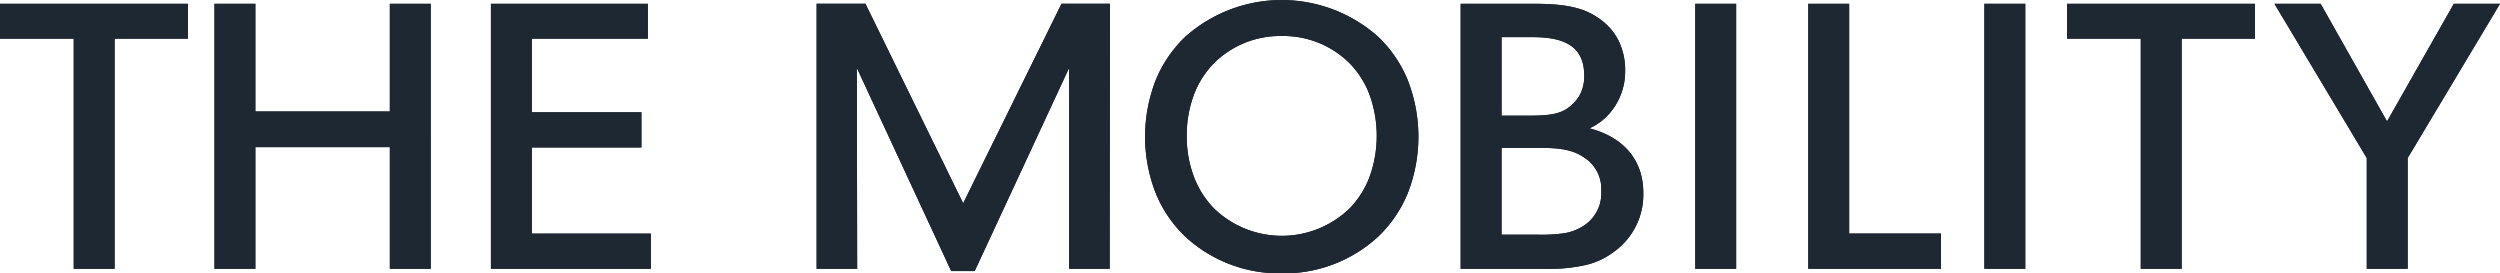
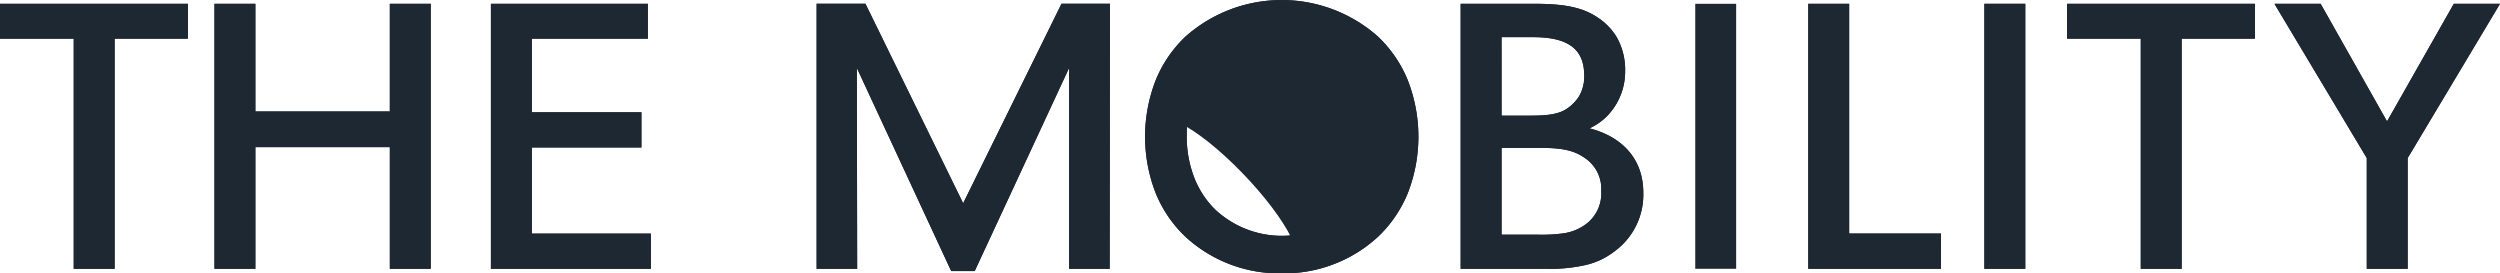
<svg xmlns="http://www.w3.org/2000/svg" width="586.667" height="64.144" viewBox="0 0 586.667 64.144">
  <g id="グループ_28686" data-name="グループ 28686" transform="translate(10601.215 2893.252)">
-     <path id="パス_90238" data-name="パス 90238" d="M26.4,107.846v54.009h-8.6V107.846H.5v-7.184H43.6v7.184Z" transform="translate(-10601.215 -2992.527)" fill="#1e2832" />
    <path id="パス_90238_-_アウトライン" data-name="パス 90238 - アウトライン" d="M0,100.162H44.1v8.184H26.9v54.009h-9.6V108.346H0Zm43.1,1H1v6.184H18.293v54.009h7.6V107.346H43.1Z" transform="translate(-10601.215 -2992.527)" fill="#1e2832" />
    <path id="パス_90239" data-name="パス 90239" d="M26.4,107.846v54.009h-8.6V107.846H.5v-7.184H43.6v7.184Z" transform="translate(-10601.215 -2992.527)" fill="#1e2832" />
    <path id="パス_90239_-_アウトライン" data-name="パス 90239 - アウトライン" d="M0,100.162H44.1v8.184H26.9v54.009h-9.6V108.346H0Zm43.1,1H1v6.184H18.293v54.009h7.6V107.346H43.1Z" transform="translate(-10601.215 -2992.527)" fill="#1e2832" />
    <path id="パス_90240" data-name="パス 90240" d="M90.349,161.855V133.3H57.8v28.556H49.2V100.663h8.6v25.275H90.349V100.663h8.6v61.192Z" transform="translate(-10599.586 -2992.527)" fill="#1e2832" />
    <path id="パス_90240_-_アウトライン" data-name="パス 90240 - アウトライン" d="M99.451,162.355h-9.6V133.8H58.3v28.556H48.7V100.163h9.6v25.275H89.849V100.163h9.6Zm-8.6-1h7.6V101.163h-7.6v25.275H57.3V101.163H49.7v60.192h7.6V132.8H90.849Z" transform="translate(-10599.586 -2992.527)" fill="#1e2832" />
    <path id="パス_90241" data-name="パス 90241" d="M90.349,161.855V133.3H57.8v28.556H49.2V100.663h8.6v25.275H90.349V100.663h8.6v61.192Z" transform="translate(-10599.586 -2992.527)" fill="#1e2832" />
    <path id="パス_90241_-_アウトライン" data-name="パス 90241 - アウトライン" d="M99.451,162.355h-9.6V133.8H58.3v28.556H48.7V100.163h9.6v25.275H89.849V100.163h9.6Zm-8.6-1h7.6V101.163h-7.6v25.275H57.3V101.163H49.7v60.192h7.6V132.8H90.849Z" transform="translate(-10599.586 -2992.527)" fill="#1e2832" />
    <path id="パス_90242" data-name="パス 90242" d="M111.435,161.855V100.663h35.829v7.183H120.037v18.269h25.718v7.272H120.037v21.2h27.935v7.272Z" transform="translate(-10596.949 -2992.527)" fill="#1e2832" />
    <path id="パス_90242_-_アウトライン" data-name="パス 90242 - アウトライン" d="M148.472,162.355H110.935V100.163h36.829v8.183H120.537v17.269h25.718v8.272H120.537v20.2h27.935Zm-36.538-1h35.538v-6.272H119.537v-22.2h25.718v-6.272H119.537V107.346h27.226v-6.183H111.935Z" transform="translate(-10596.949 -2992.527)" fill="#1e2832" />
    <path id="パス_90243" data-name="パス 90243" d="M111.435,161.855V100.663h35.829v7.183H120.037v18.269h25.718v7.272H120.037v21.2h27.935v7.272Z" transform="translate(-10596.949 -2992.527)" fill="#1e2832" />
    <path id="パス_90243_-_アウトライン" data-name="パス 90243 - アウトライン" d="M148.472,162.355H110.935V100.163h36.829v8.183H120.537v17.269h25.718v8.272H120.537v20.2h27.935Zm-36.538-1h35.538v-6.272H119.537v-22.2h25.718v-6.272H119.537V107.346h27.226v-6.183H111.935Z" transform="translate(-10596.949 -2992.527)" fill="#1e2832" />
    <path id="パス_90244" data-name="パス 90244" d="M293.314,162.981c-17.205,0-31.571-11.973-31.571-31.572s14.366-31.571,31.571-31.571,31.571,11.972,31.571,31.571-14.366,31.572-31.571,31.572m0-55.694c-12.5,0-22.792,8.957-22.792,23.944,0,14.9,10.376,23.946,22.792,23.946,12.505,0,22.792-9.046,22.792-23.946,0-14.987-10.286-23.944-22.792-23.944" transform="translate(-10593.748 -2992.589)" fill="#1e2832" />
    <path id="パス_90244_-_アウトライン" data-name="パス 90244 - アウトライン" d="M293.314,163.481a32.529,32.529,0,0,1-22.582-8.574,29.4,29.4,0,0,1-6.938-10.1,36.423,36.423,0,0,1,0-26.788,29.4,29.4,0,0,1,6.938-10.1,34.026,34.026,0,0,1,45.163,0,29.4,29.4,0,0,1,6.938,10.1,36.423,36.423,0,0,1,0,26.788,29.4,29.4,0,0,1-6.938,10.1A32.529,32.529,0,0,1,293.314,163.481Zm0-63.144a31.535,31.535,0,0,0-21.894,8.3,28.4,28.4,0,0,0-6.7,9.763,35.426,35.426,0,0,0,0,26.018,28.4,28.4,0,0,0,6.7,9.764,33.027,33.027,0,0,0,43.787,0,28.4,28.4,0,0,0,6.7-9.764,35.426,35.426,0,0,0,0-26.018,28.4,28.4,0,0,0-6.7-9.763A31.535,31.535,0,0,0,293.314,100.337Zm0,55.34a23.015,23.015,0,0,1-16.4-6.531,22.444,22.444,0,0,1-5.037-7.7,27.6,27.6,0,0,1-1.85-10.211,27.876,27.876,0,0,1,1.838-10.247,22.273,22.273,0,0,1,5.017-7.7,24.041,24.041,0,0,1,32.875,0,22.272,22.272,0,0,1,5.016,7.7,29.391,29.391,0,0,1,0,20.458,22.379,22.379,0,0,1-5.016,7.7A23.019,23.019,0,0,1,293.314,155.677Zm0-47.89a22.055,22.055,0,0,0-15.732,6.206,21.28,21.28,0,0,0-4.791,7.357,26.883,26.883,0,0,0-1.768,9.881,26.6,26.6,0,0,0,1.78,9.843,21.45,21.45,0,0,0,4.812,7.363,22.911,22.911,0,0,0,31.431,0,21.385,21.385,0,0,0,4.792-7.362,28.394,28.394,0,0,0,0-19.725,21.279,21.279,0,0,0-4.791-7.357A22.055,22.055,0,0,0,293.314,107.787Z" transform="translate(-10593.748 -2992.589)" fill="#1e2832" />
-     <path id="パス_90245" data-name="パス 90245" d="M293.314,162.981c-17.205,0-31.571-11.973-31.571-31.572s14.366-31.571,31.571-31.571,31.571,11.972,31.571,31.571S310.52,162.981,293.314,162.981Zm0-55.694c-12.5,0-22.792,8.957-22.792,23.944,0,14.9,10.376,23.946,22.792,23.946,12.505,0,22.792-9.046,22.792-23.946C316.106,116.244,305.82,107.287,293.314,107.287Z" transform="translate(-10593.748 -2992.589)" fill="#1e2832" />
+     <path id="パス_90245" data-name="パス 90245" d="M293.314,162.981c-17.205,0-31.571-11.973-31.571-31.572S310.52,162.981,293.314,162.981Zm0-55.694c-12.5,0-22.792,8.957-22.792,23.944,0,14.9,10.376,23.946,22.792,23.946,12.505,0,22.792-9.046,22.792-23.946C316.106,116.244,305.82,107.287,293.314,107.287Z" transform="translate(-10593.748 -2992.589)" fill="#1e2832" />
    <path id="パス_90245_-_アウトライン" data-name="パス 90245 - アウトライン" d="M293.314,163.481a32.529,32.529,0,0,1-22.582-8.574,29.4,29.4,0,0,1-6.938-10.1,36.423,36.423,0,0,1,0-26.788,29.4,29.4,0,0,1,6.938-10.1,34.026,34.026,0,0,1,45.163,0,29.4,29.4,0,0,1,6.938,10.1,36.423,36.423,0,0,1,0,26.788,29.4,29.4,0,0,1-6.938,10.1A32.529,32.529,0,0,1,293.314,163.481Zm0-63.144a31.535,31.535,0,0,0-21.894,8.3,28.4,28.4,0,0,0-6.7,9.763,35.426,35.426,0,0,0,0,26.018,28.4,28.4,0,0,0,6.7,9.764,33.027,33.027,0,0,0,43.787,0,28.4,28.4,0,0,0,6.7-9.764,35.426,35.426,0,0,0,0-26.018,28.4,28.4,0,0,0-6.7-9.763A31.535,31.535,0,0,0,293.314,100.337Zm0,55.34a23.015,23.015,0,0,1-16.4-6.531,22.444,22.444,0,0,1-5.037-7.7,27.6,27.6,0,0,1-1.85-10.211,27.876,27.876,0,0,1,1.838-10.247,22.273,22.273,0,0,1,5.017-7.7,24.041,24.041,0,0,1,32.875,0,22.272,22.272,0,0,1,5.016,7.7,29.391,29.391,0,0,1,0,20.458,22.379,22.379,0,0,1-5.016,7.7A23.019,23.019,0,0,1,293.314,155.677Zm0-47.89a22.055,22.055,0,0,0-15.732,6.206,21.28,21.28,0,0,0-4.791,7.357,26.883,26.883,0,0,0-1.768,9.881,26.6,26.6,0,0,0,1.78,9.843,21.45,21.45,0,0,0,4.812,7.363,22.911,22.911,0,0,0,31.431,0,21.385,21.385,0,0,0,4.792-7.362,28.394,28.394,0,0,0,0-19.725,21.279,21.279,0,0,0-4.791-7.357A22.055,22.055,0,0,0,293.314,107.787Z" transform="translate(-10593.748 -2992.589)" fill="#1e2832" />
    <path id="パス_90246" data-name="パス 90246" d="M365.962,157.865c-3.813,3.015-8.691,3.991-15.431,3.991H330.665V100.662H347.16c5.765,0,10.731.445,14.545,2.927,3.725,2.4,6.563,6.031,6.563,12.416,0,6.474-4.168,11.795-9.313,13.392v.177c8.248,1.685,13.569,6.829,13.569,14.9a15.966,15.966,0,0,1-6.562,13.392m-18.8-50.373h-7.892v19.422h7.183c4.257,0,7.1-.355,9.134-1.862a9.119,9.119,0,0,0,4.08-8.071c0-7.8-5.942-9.489-12.505-9.489m12.061,28.2c-3.015-2.039-6.829-2.217-10.73-2.217h-9.224V154.85h9.224c3.9,0,7.715-.089,10.73-2.129a9.5,9.5,0,0,0,4.435-8.6,9.206,9.206,0,0,0-4.435-8.425" transform="translate(-10588.613 -2992.527)" fill="#1e2832" />
    <path id="パス_90246_-_アウトライン" data-name="パス 90246 - アウトライン" d="M350.531,162.356H330.165V100.162H347.16c6.12,0,10.982.512,14.817,3.008a14.488,14.488,0,0,1,4.837,4.878A15.543,15.543,0,0,1,368.768,116a14.984,14.984,0,0,1-2.821,8.817,13.772,13.772,0,0,1-5.557,4.57c8.052,2.086,12.635,7.522,12.635,15.081a16.441,16.441,0,0,1-6.752,13.784,17.372,17.372,0,0,1-6.809,3.219A37.447,37.447,0,0,1,350.531,162.356Zm-19.366-1h19.366a36.5,36.5,0,0,0,8.694-.85,16.4,16.4,0,0,0,6.427-3.033,16.925,16.925,0,0,0,4.58-5.276,15.964,15.964,0,0,0,1.792-7.723,13.365,13.365,0,0,0-3.555-9.5,15.02,15.02,0,0,0-4.141-3.048,21.563,21.563,0,0,0-5.473-1.859l-.4-.082v-.954l.352-.109a12.5,12.5,0,0,0,6.328-4.682A13.99,13.99,0,0,0,367.768,116a14.367,14.367,0,0,0-1.816-7.451,13.518,13.518,0,0,0-4.517-4.544c-3.631-2.364-8.332-2.848-14.274-2.848H331.165Zm17.326-6.006h-9.724V132.977h9.724c4.008,0,7.867.176,11.01,2.3a10.475,10.475,0,0,1,3.508,3.692,10.655,10.655,0,0,1,1.146,5.148,11.1,11.1,0,0,1-1.143,5.23,10.306,10.306,0,0,1-3.511,3.787,12.512,12.512,0,0,1-5.237,1.909A38.613,38.613,0,0,1,348.491,155.35Zm-8.724-1h8.724a37.8,37.8,0,0,0,5.622-.294,11.542,11.542,0,0,0,4.828-1.749,9,9,0,0,0,4.215-8.188,8.741,8.741,0,0,0-4.215-8.011c-2.909-1.968-6.6-2.131-10.45-2.131h-8.724Zm6.683-26.936h-7.683V106.992h8.392c3.938,0,6.873.618,8.973,1.89,2.676,1.621,4.032,4.346,4.032,8.1a10.194,10.194,0,0,1-1.346,5.39,10.7,10.7,0,0,1-2.937,3.083C353.674,127.086,350.637,127.413,346.451,127.413Zm-6.683-1h6.683c3.982,0,6.85-.3,8.837-1.764a9.756,9.756,0,0,0,2.674-2.793,9.229,9.229,0,0,0,1.2-4.875c0-3.427-1.161-5.8-3.55-7.243-1.939-1.175-4.7-1.746-8.455-1.746h-7.392Z" transform="translate(-10588.613 -2992.527)" fill="#1e2832" />
    <path id="パス_90247" data-name="パス 90247" d="M365.962,157.865c-3.813,3.015-8.691,3.991-15.431,3.991H330.665V100.662H347.16c5.765,0,10.731.445,14.545,2.927,3.725,2.4,6.563,6.031,6.563,12.416,0,6.474-4.168,11.795-9.313,13.392v.177c8.248,1.685,13.569,6.829,13.569,14.9A15.966,15.966,0,0,1,365.962,157.865Zm-18.8-50.373h-7.892v19.422h7.183c4.257,0,7.1-.355,9.134-1.862a9.119,9.119,0,0,0,4.08-8.071C359.665,109.176,353.723,107.492,347.16,107.492Zm12.061,28.2c-3.015-2.039-6.829-2.217-10.73-2.217h-9.224V154.85h9.224c3.9,0,7.715-.089,10.73-2.129a9.5,9.5,0,0,0,4.435-8.6A9.206,9.206,0,0,0,359.221,135.693Z" transform="translate(-10588.613 -2992.527)" fill="#1e2832" />
    <path id="パス_90247_-_アウトライン" data-name="パス 90247 - アウトライン" d="M350.531,162.356H330.165V100.162H347.16c6.12,0,10.982.512,14.817,3.008a14.488,14.488,0,0,1,4.837,4.878A15.543,15.543,0,0,1,368.768,116a14.984,14.984,0,0,1-2.821,8.817,13.772,13.772,0,0,1-5.557,4.57c8.052,2.086,12.635,7.522,12.635,15.081a16.441,16.441,0,0,1-6.752,13.784,17.372,17.372,0,0,1-6.809,3.219A37.447,37.447,0,0,1,350.531,162.356Zm-19.366-1h19.366a36.5,36.5,0,0,0,8.694-.85,16.4,16.4,0,0,0,6.427-3.033,16.925,16.925,0,0,0,4.58-5.276,15.964,15.964,0,0,0,1.792-7.723,13.365,13.365,0,0,0-3.555-9.5,15.02,15.02,0,0,0-4.141-3.048,21.563,21.563,0,0,0-5.473-1.859l-.4-.082v-.954l.352-.109a12.5,12.5,0,0,0,6.328-4.682A13.99,13.99,0,0,0,367.768,116a14.367,14.367,0,0,0-1.816-7.451,13.518,13.518,0,0,0-4.517-4.544c-3.631-2.364-8.332-2.848-14.274-2.848H331.165Zm17.326-6.006h-9.724V132.977h9.724c4.008,0,7.867.176,11.01,2.3a10.475,10.475,0,0,1,3.508,3.692,10.655,10.655,0,0,1,1.146,5.148,11.1,11.1,0,0,1-1.143,5.23,10.306,10.306,0,0,1-3.511,3.787,12.512,12.512,0,0,1-5.237,1.909A38.613,38.613,0,0,1,348.491,155.35Zm-8.724-1h8.724a37.8,37.8,0,0,0,5.622-.294,11.542,11.542,0,0,0,4.828-1.749,9,9,0,0,0,4.215-8.188,8.741,8.741,0,0,0-4.215-8.011c-2.909-1.968-6.6-2.131-10.45-2.131h-8.724Zm6.683-26.936h-7.683V106.992h8.392c3.938,0,6.873.618,8.973,1.89,2.676,1.621,4.032,4.346,4.032,8.1a10.194,10.194,0,0,1-1.346,5.39,10.7,10.7,0,0,1-2.937,3.083C353.674,127.086,350.637,127.413,346.451,127.413Zm-6.683-1h6.683c3.982,0,6.85-.3,8.837-1.764a9.756,9.756,0,0,0,2.674-2.793,9.229,9.229,0,0,0,1.2-4.875c0-3.427-1.161-5.8-3.55-7.243-1.939-1.175-4.7-1.746-8.455-1.746h-7.392Z" transform="translate(-10588.613 -2992.527)" fill="#1e2832" />
    <rect id="長方形_2339" data-name="長方形 2339" width="8.603" height="61.192" transform="translate(-10202.896 -2891.865)" fill="#1e2832" />
    <path id="長方形_2339_-_アウトライン" data-name="長方形 2339 - アウトライン" d="M-.5-.5H9.1V61.692H-.5ZM8.1.5H.5V60.692H8.1Z" transform="translate(-10202.896 -2891.865)" fill="#1e2832" />
    <rect id="長方形_2340" data-name="長方形 2340" width="8.603" height="61.192" transform="translate(-10202.896 -2891.865)" fill="#1e2832" />
-     <path id="長方形_2340_-_アウトライン" data-name="長方形 2340 - アウトライン" d="M-.5-.5H9.1V61.692H-.5ZM8.1.5H.5V60.692H8.1Z" transform="translate(-10202.896 -2891.865)" fill="#1e2832" />
    <path id="パス_90248" data-name="パス 90248" d="M407.51,161.855V100.663h8.6v53.92h21.55v7.272Z" transform="translate(-10583.887 -2992.527)" fill="#1e2832" />
    <path id="パス_90248_-_アウトライン" data-name="パス 90248 - アウトライン" d="M438.163,162.355H407.01V100.163h9.6v53.92h21.55Zm-30.153-1h29.153v-6.272h-21.55v-53.92h-7.6Z" transform="translate(-10583.887 -2992.527)" fill="#1e2832" />
    <path id="パス_90249" data-name="パス 90249" d="M407.51,161.855V100.663h8.6v53.92h21.55v7.272Z" transform="translate(-10583.887 -2992.527)" fill="#1e2832" />
    <path id="パス_90249_-_アウトライン" data-name="パス 90249 - アウトライン" d="M438.163,162.355H407.01V100.163h9.6v53.92h21.55Zm-30.153-1h29.153v-6.272h-21.55v-53.92h-7.6Z" transform="translate(-10583.887 -2992.527)" fill="#1e2832" />
    <rect id="長方形_2341" data-name="長方形 2341" width="8.603" height="61.192" transform="translate(-10135.047 -2891.865)" fill="#1e2832" />
    <path id="長方形_2341_-_アウトライン" data-name="長方形 2341 - アウトライン" d="M-.5-.5H9.1V61.692H-.5ZM8.1.5H.5V60.692H8.1Z" transform="translate(-10135.047 -2891.865)" fill="#1e2832" />
    <rect id="長方形_2342" data-name="長方形 2342" width="8.603" height="61.192" transform="translate(-10135.047 -2891.865)" fill="#1e2832" />
    <path id="長方形_2342_-_アウトライン" data-name="長方形 2342 - アウトライン" d="M-.5-.5H9.1V61.692H-.5ZM8.1.5H.5V60.692H8.1Z" transform="translate(-10135.047 -2891.865)" fill="#1e2832" />
    <path id="パス_90250" data-name="パス 90250" d="M490.855,107.846v54.009h-8.6V107.846H464.959v-7.184h43.1v7.184Z" transform="translate(-10580.605 -2992.527)" fill="#1e2832" />
    <path id="パス_90250_-_アウトライン" data-name="パス 90250 - アウトライン" d="M464.459,100.162h44.1v8.184H491.355v54.009h-9.6V108.346H464.459Zm43.1,1h-42.1v6.184h17.293v54.009h7.6V107.346H507.56Z" transform="translate(-10580.605 -2992.527)" fill="#1e2832" />
    <path id="パス_90251" data-name="パス 90251" d="M490.855,107.846v54.009h-8.6V107.846H464.959v-7.184h43.1v7.184Z" transform="translate(-10580.605 -2992.527)" fill="#1e2832" />
    <path id="パス_90251_-_アウトライン" data-name="パス 90251 - アウトライン" d="M464.459,100.162h44.1v8.184H491.355v54.009h-9.6V108.346H464.459Zm43.1,1h-42.1v6.184h17.293v54.009h7.6V107.346H507.56Z" transform="translate(-10580.605 -2992.527)" fill="#1e2832" />
    <path id="パス_90252" data-name="パス 90252" d="M540.491,136.225v25.63h-8.6v-25.63L510.6,100.662h9.666l15.875,28.114,15.963-28.114h9.666Z" transform="translate(-10577.205 -2992.527)" fill="#1e2832" />
    <path id="パス_90252_-_アウトライン" data-name="パス 90252 - アウトライン" d="M540.991,162.356h-9.6V136.363l-21.666-36.2h10.84l15.584,27.6,15.671-27.6h10.839l-21.666,36.2Zm-8.6-1h7.6V136.087l20.9-34.925H552.4L536.145,129.79l-16.166-28.628h-8.493l20.9,34.925Z" transform="translate(-10577.205 -2992.527)" fill="#1e2832" />
    <path id="パス_90253" data-name="パス 90253" d="M540.491,136.225v25.63h-8.6v-25.63L510.6,100.662h9.666l15.875,28.114,15.963-28.114h9.666Z" transform="translate(-10577.205 -2992.527)" fill="#1e2832" />
    <path id="パス_90253_-_アウトライン" data-name="パス 90253 - アウトライン" d="M540.991,162.356h-9.6V136.363l-21.666-36.2h10.84l15.584,27.6,15.671-27.6h10.839l-21.666,36.2Zm-8.6-1h7.6V136.087l20.9-34.925H552.4L536.145,129.79l-16.166-28.628h-8.493l20.9,34.925Z" transform="translate(-10577.205 -2992.527)" fill="#1e2832" />
    <path id="パス_90272" data-name="パス 90272" d="M249.263,161.856v-48.34H249L226.29,162.388h-4.878l-22.7-48.872h-.266l.078,48.34h-8.514v-61.2h10.643l23.15,47.275h.177l23.305-47.275h10.556l-.067,61.2Z" transform="translate(-10599.094 -2992.528)" fill="#1e2832" />
    <path id="パス_90272_-_アウトライン" data-name="パス 90272 - アウトライン" d="M226.609,162.888h-5.516l-22.141-47.676.077,47.144h-9.515v-62.2h11.455L223.9,146.977l23.082-46.822h11.368l-.068,62.2h-9.515V115.2Zm-4.878-1h4.24l22.707-48.872h1.085v48.34h7.516l.066-60.2H247.6L224.3,148.43h-.8l-23.15-47.275h-9.831v60.2h7.514l-.078-48.34h1.086Z" transform="translate(-10599.094 -2992.528)" fill="#1e2832" />
    <path id="パス_90273" data-name="パス 90273" d="M249.263,161.856v-48.34H249L226.29,162.388h-4.878l-22.7-48.872h-.266l.078,48.34h-8.514v-61.2h10.643l23.15,47.275h.177l23.305-47.275h10.556l-.067,61.2Z" transform="translate(-10599.094 -2992.528)" fill="#1e2832" />
    <path id="パス_90273_-_アウトライン" data-name="パス 90273 - アウトライン" d="M226.609,162.888h-5.516l-22.141-47.676.077,47.144h-9.515v-62.2h11.455L223.9,146.977l23.082-46.822h11.368l-.068,62.2h-9.515V115.2Zm-4.878-1h4.24l22.707-48.872h1.085v48.34h7.516l.066-60.2H247.6L224.3,148.43h-.8l-23.15-47.275h-9.831v60.2h7.514l-.078-48.34h1.086Z" transform="translate(-10599.094 -2992.528)" fill="#1e2832" />
  </g>
</svg>